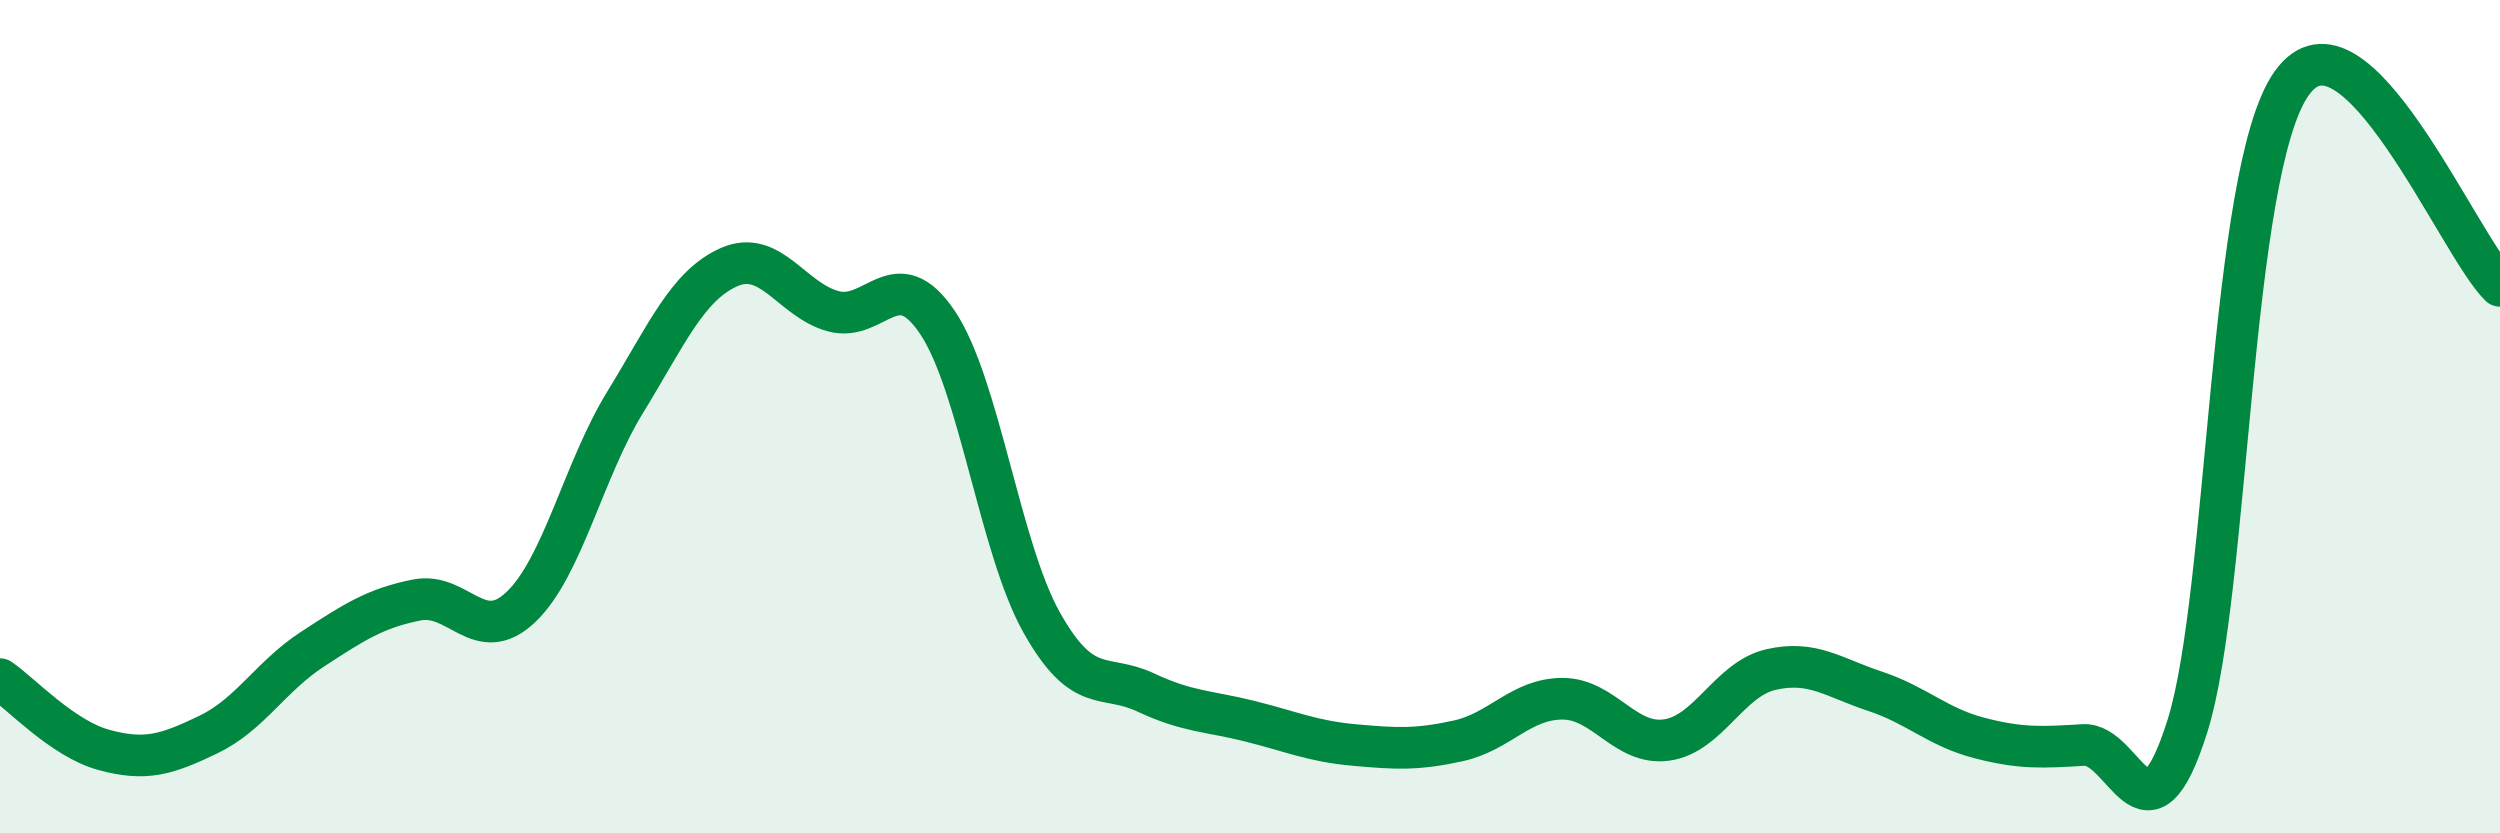
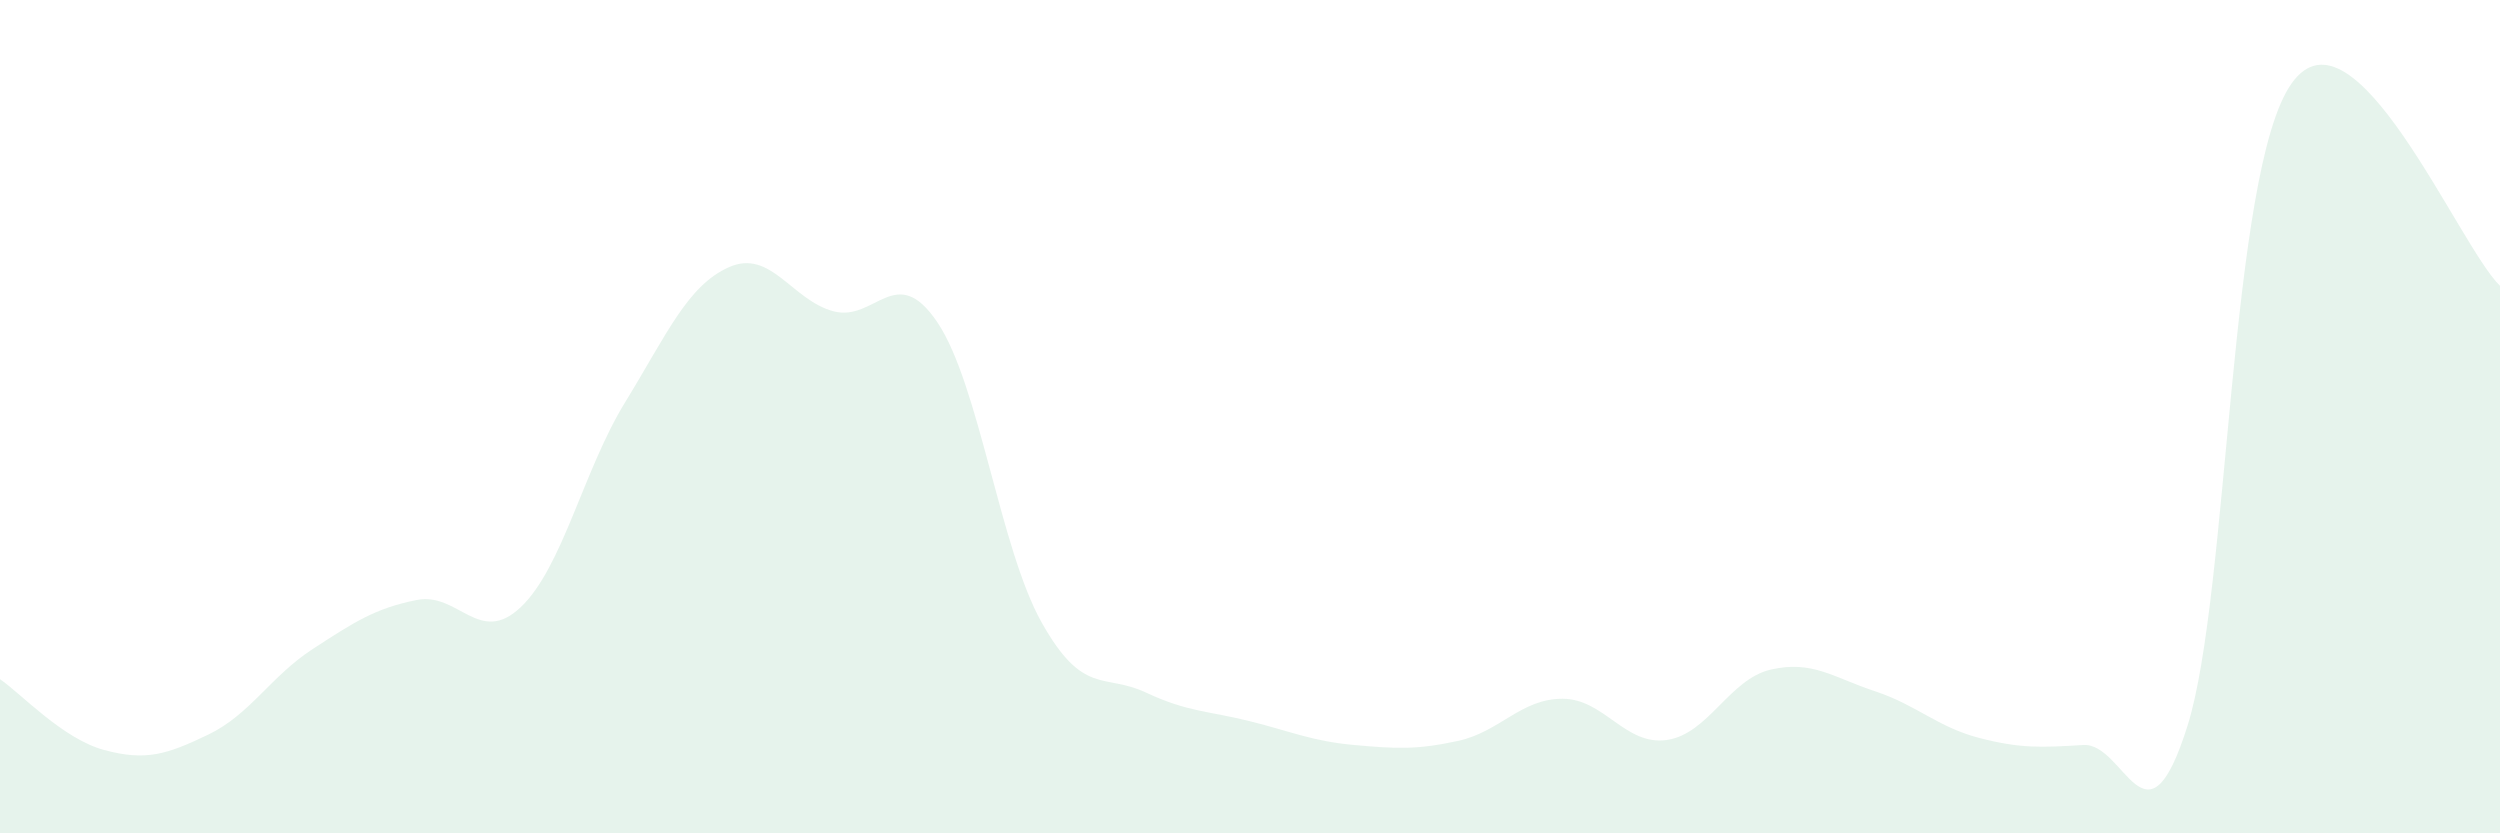
<svg xmlns="http://www.w3.org/2000/svg" width="60" height="20" viewBox="0 0 60 20">
  <path d="M 0,16.3 C 0.5,16.64 1.5,17.73 2.5,18 C 3.5,18.27 4,18.11 5,17.63 C 6,17.15 6.5,16.23 7.5,15.58 C 8.5,14.93 9,14.6 10,14.4 C 11,14.2 11.5,15.52 12.5,14.57 C 13.5,13.62 14,11.29 15,9.66 C 16,8.03 16.5,6.85 17.5,6.41 C 18.5,5.97 19,7.2 20,7.47 C 21,7.74 21.5,6.25 22.5,7.74 C 23.5,9.23 24,13.16 25,14.94 C 26,16.72 26.5,16.15 27.5,16.62 C 28.5,17.09 29,17.06 30,17.31 C 31,17.56 31.5,17.79 32.5,17.88 C 33.5,17.97 34,18 35,17.78 C 36,17.56 36.5,16.77 37.5,16.77 C 38.5,16.77 39,17.9 40,17.76 C 41,17.62 41.5,16.3 42.5,16.07 C 43.5,15.84 44,16.26 45,16.59 C 46,16.92 46.5,17.45 47.5,17.71 C 48.5,17.97 49,17.94 50,17.88 C 51,17.82 51.5,20.6 52.5,17.42 C 53.5,14.24 53.5,4.11 55,2 C 56.5,-0.11 59,5.89 60,6.86L60 20L0 20Z" fill="#008740" opacity="0.1" stroke-linecap="round" stroke-linejoin="round" />
-   <path d="M 0,16.3 C 0.5,16.64 1.5,17.73 2.5,18 C 3.5,18.27 4,18.11 5,17.63 C 6,17.15 6.5,16.23 7.5,15.58 C 8.5,14.93 9,14.6 10,14.4 C 11,14.2 11.5,15.52 12.5,14.57 C 13.5,13.62 14,11.29 15,9.66 C 16,8.03 16.5,6.85 17.5,6.41 C 18.5,5.97 19,7.2 20,7.47 C 21,7.74 21.5,6.25 22.5,7.74 C 23.5,9.23 24,13.16 25,14.94 C 26,16.72 26.5,16.15 27.5,16.62 C 28.5,17.09 29,17.06 30,17.31 C 31,17.56 31.5,17.79 32.5,17.88 C 33.5,17.97 34,18 35,17.78 C 36,17.56 36.5,16.77 37.5,16.77 C 38.5,16.77 39,17.9 40,17.76 C 41,17.62 41.5,16.3 42.5,16.07 C 43.5,15.84 44,16.26 45,16.59 C 46,16.92 46.5,17.45 47.5,17.71 C 48.5,17.97 49,17.94 50,17.88 C 51,17.82 51.5,20.6 52.5,17.42 C 53.5,14.24 53.5,4.11 55,2 C 56.5,-0.11 59,5.89 60,6.86" stroke="#008740" stroke-width="1" fill="none" stroke-linecap="round" stroke-linejoin="round" />
</svg>